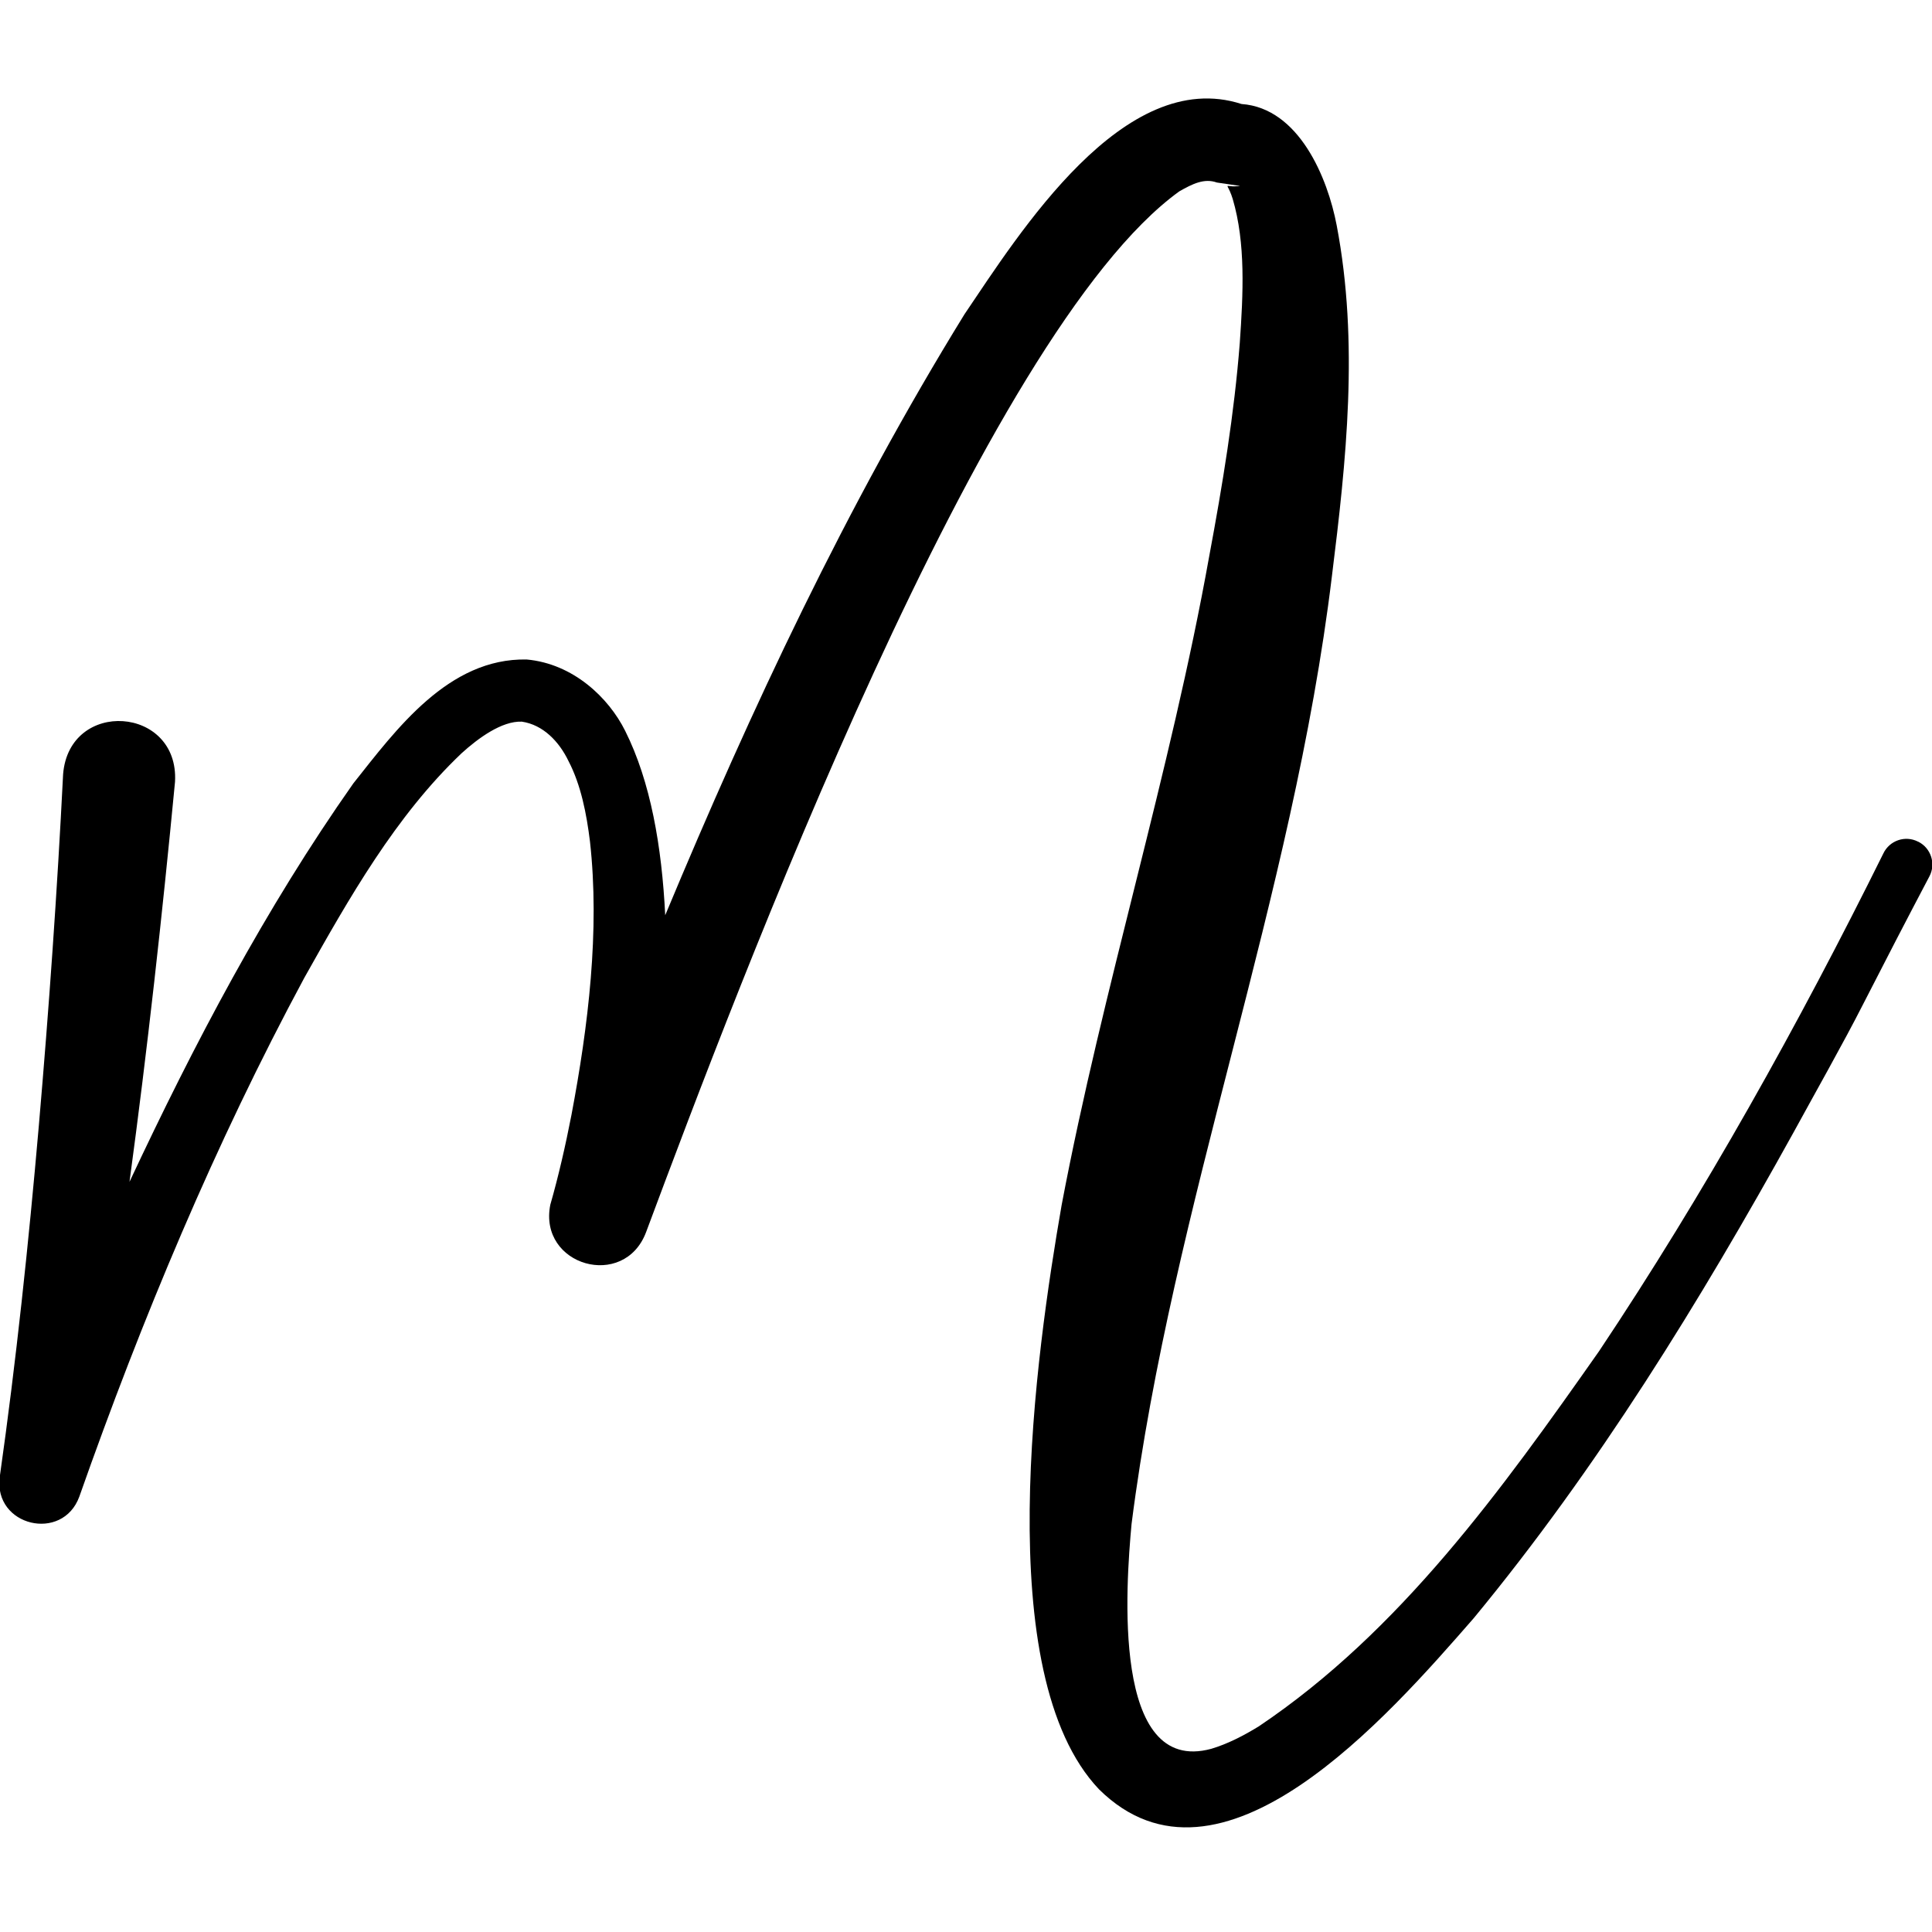
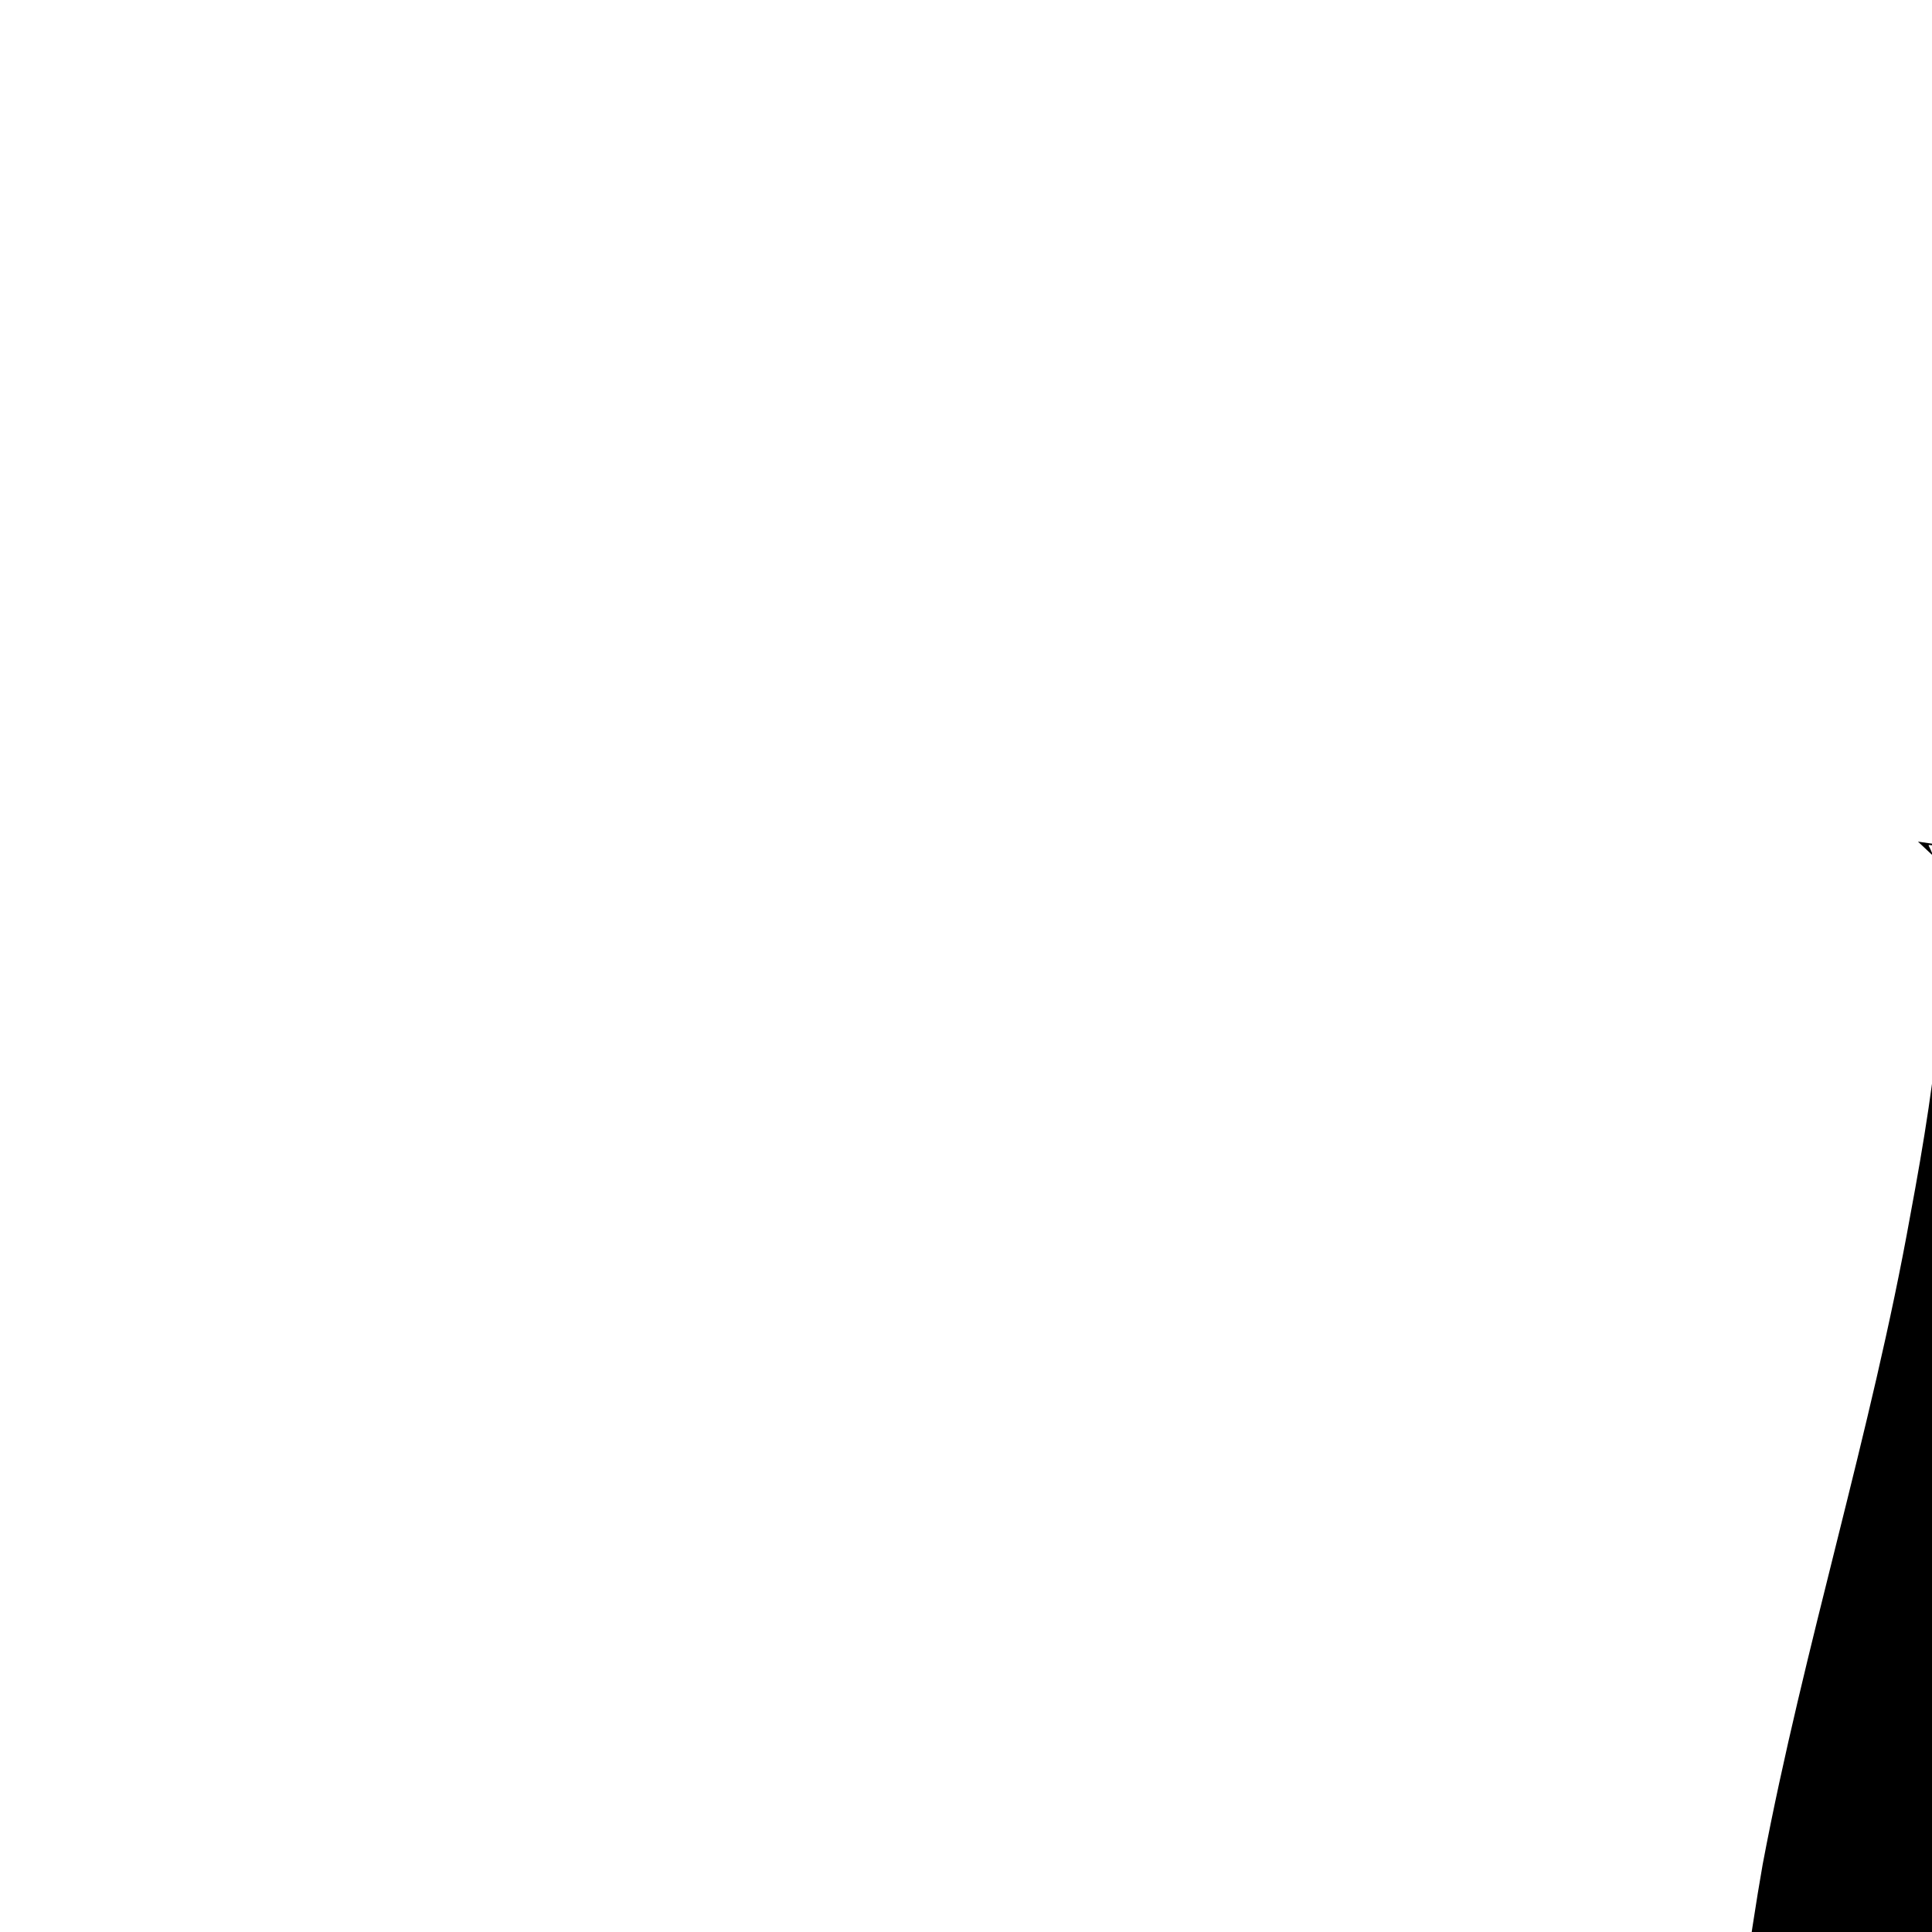
<svg xmlns="http://www.w3.org/2000/svg" id="Calque_1" viewBox="0 0 1417.3 1417.3">
-   <path d="M1407,617.4c-9.4-4.8-20.9-.8-25.4,8.7-61.9,124.9-131.1,249.2-208.6,365.2-71.3,101.5-145.8,205.4-249.5,275.1-11.2,6.9-23.1,13-34.9,16.5-73.4,20-62.6-120.2-58.5-164.9,30.1-235.7,118.3-458.5,147-695.5,10.5-84.4,19.9-171,3.5-257.1-6.6-34.9-27.7-86.1-69.8-89.1-86.4-27.9-163.1,94.9-203.3,154.3-86.7,140.7-156.3,289.2-219.5,440.8-2.5-50.4-10.7-98-29.4-135.3-12.1-24.3-38.1-49.2-72.2-52.3-57.5-1.2-95.9,51.5-127.2,90.9-64.8,92.1-116.7,191-164.2,292.3,13.2-97.5,24-195.3,33.4-293.5,3.1-55.6-77.6-61.1-82.1-5.6-4.3,85.7-10.4,172.1-17.8,257.8-7.5,86.3-16.6,172.5-28.7,257.9-4.6,36,46.1,48,58.4,14.3,45.8-130.1,99.6-259,165-380.5,32.9-58.6,67-118.8,115.4-164.8,12.1-11,29.5-23.8,44.2-23.2,15.7,2.3,27.4,14.7,34.2,28.8,9.2,17.6,13.3,38.8,15.8,59.1,7.3,65.3-1.2,135.3-13.6,200.7-4.3,22.2-9.5,44.9-15.5,65.8-8.9,44.8,54.3,62.8,70.3,20,67.5-180.9,247.9-659.9,391.1-763.4,9.8-5.6,18.4-9.8,27.6-6.5l17,2.5c-.6.1-1.3.2-1.9.2,0,0-.7,0-.7,0-1.9.3-4.4,0-6-.2-.7,0-.7,0-.4.8.7,1.3,2.3,4.4,3.6,8.7,9.6,32.5,7.7,69.7,5.2,105.6-4,51.6-12.6,104-22.4,156.4-28.5,159.3-78.1,316.4-108.3,476.2-18.8,108.2-52.8,344,27.4,428.5,88.9,87.9,211.8-53.2,274.9-125.5,90.8-110,165.9-232.2,234.7-356.5,14.8-27.1,37-66.4,50.7-93.4,16.1-31.5,32.4-63,48.9-94.3,4.9-9.2,1.2-20.7-8.1-25.4Z" />
+   <path d="M1407,617.4l17,2.5c-.6.1-1.3.2-1.9.2,0,0-.7,0-.7,0-1.9.3-4.4,0-6-.2-.7,0-.7,0-.4.8.7,1.3,2.3,4.4,3.6,8.7,9.6,32.5,7.7,69.7,5.2,105.6-4,51.6-12.6,104-22.4,156.4-28.5,159.3-78.1,316.4-108.3,476.2-18.8,108.2-52.8,344,27.4,428.5,88.9,87.9,211.8-53.2,274.9-125.5,90.8-110,165.9-232.2,234.7-356.5,14.8-27.1,37-66.4,50.7-93.4,16.1-31.5,32.4-63,48.9-94.3,4.9-9.2,1.2-20.7-8.1-25.4Z" />
</svg>